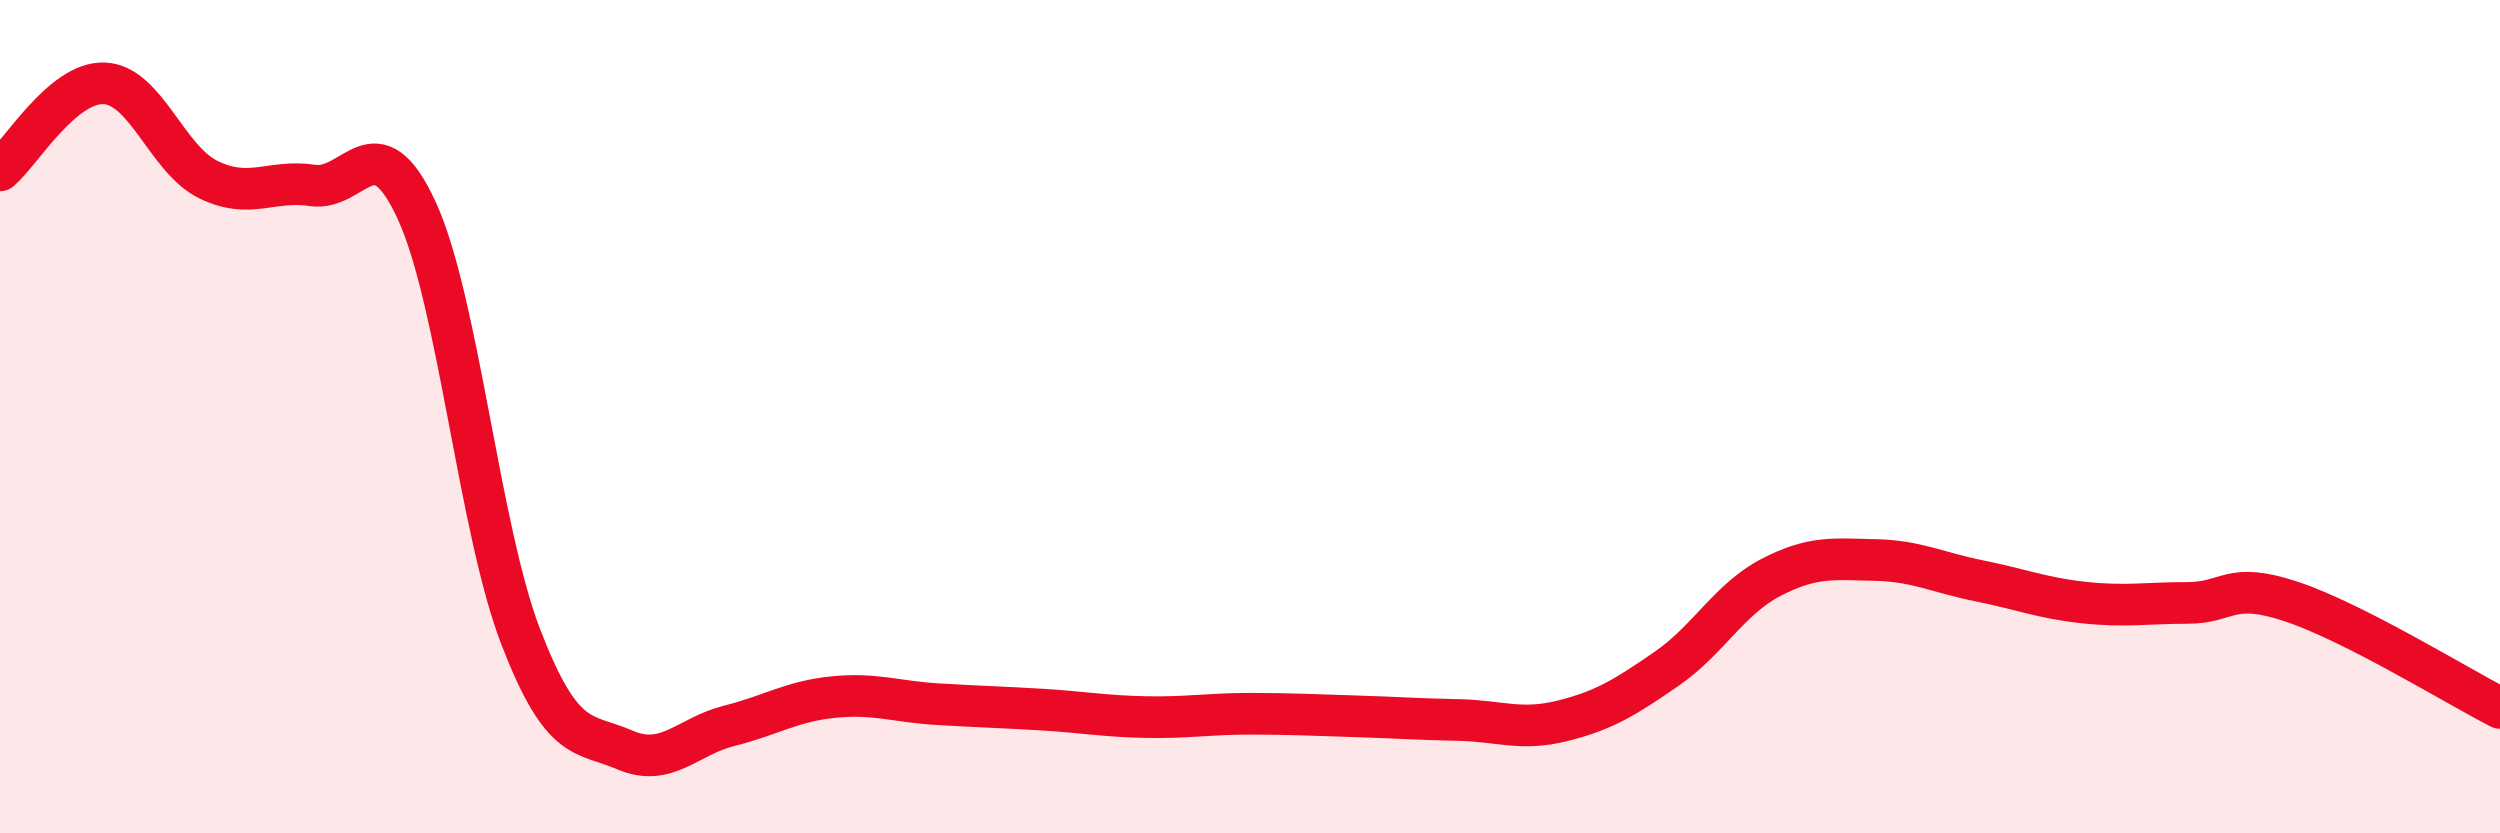
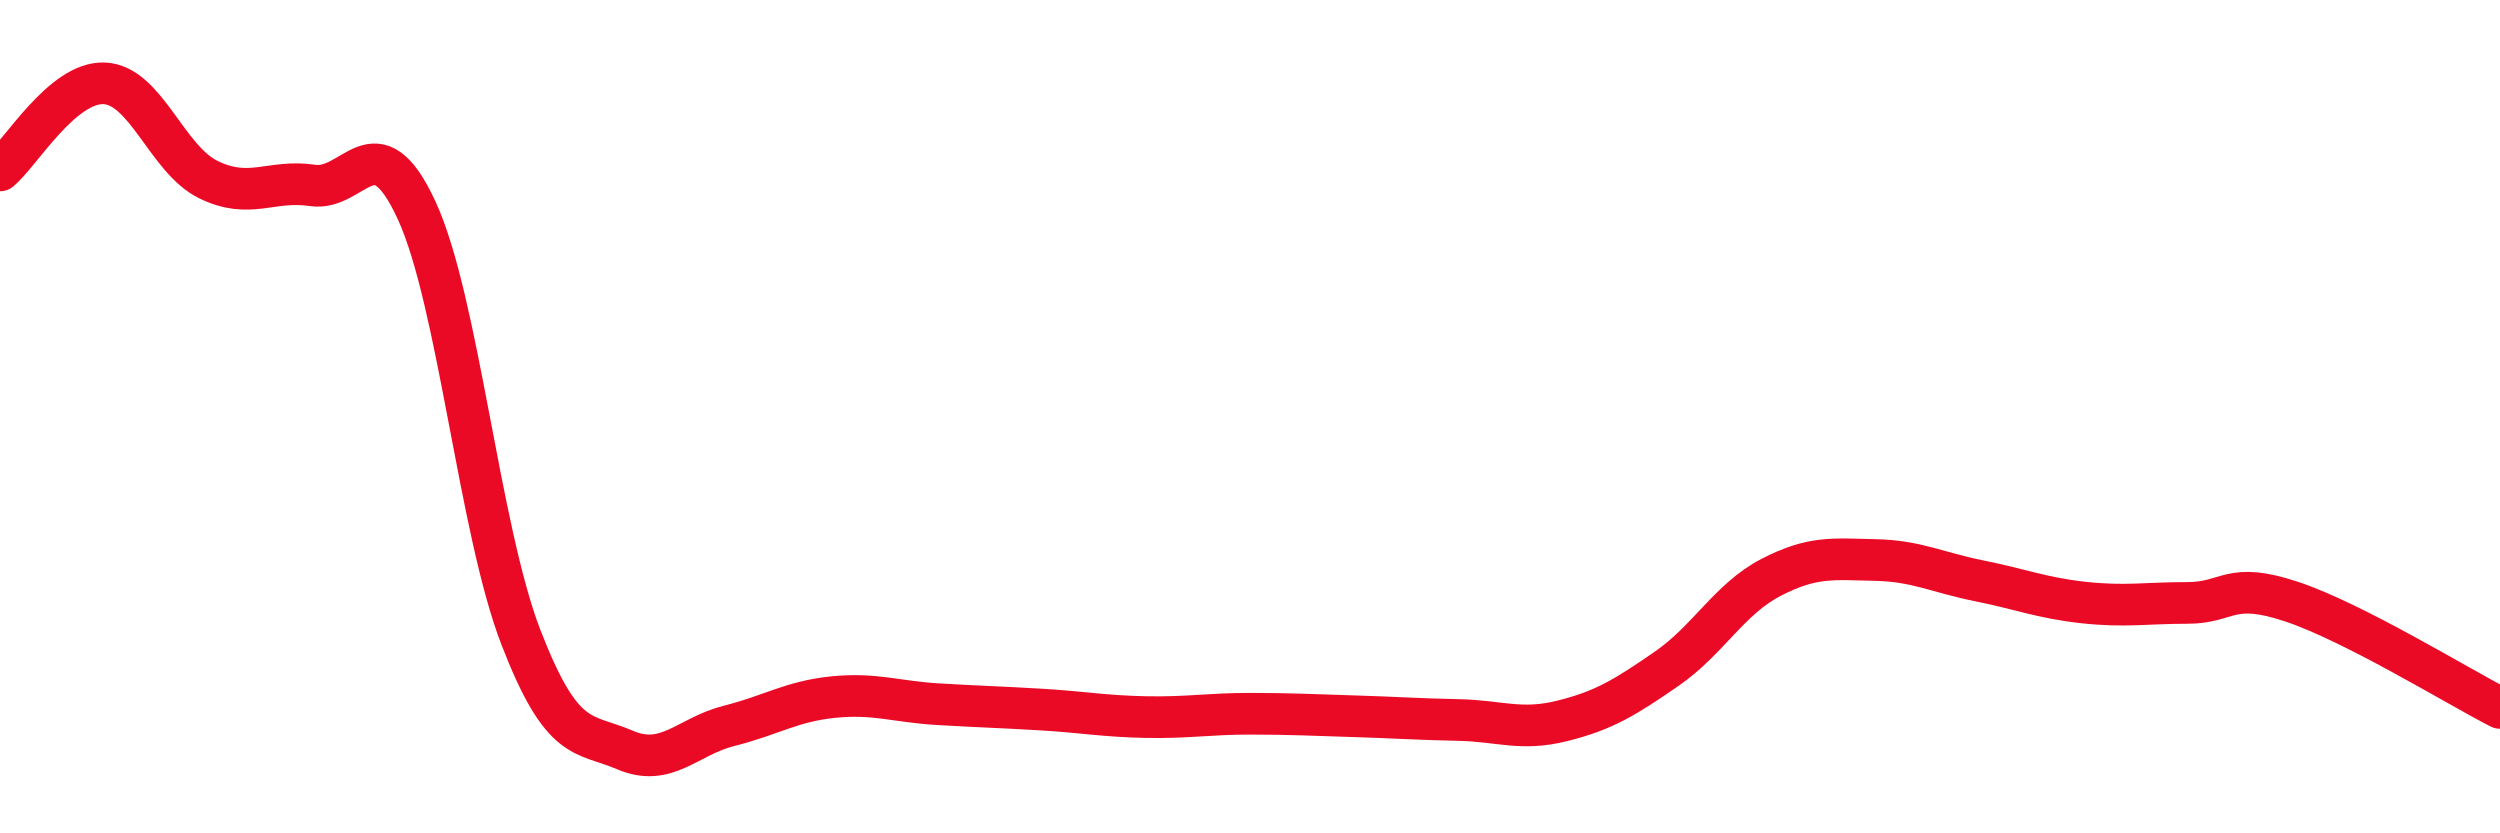
<svg xmlns="http://www.w3.org/2000/svg" width="60" height="20" viewBox="0 0 60 20">
-   <path d="M 0,4.09 C 0.5,3.67 1.5,1.96 2.5,2 C 3.5,2.04 4,3.82 5,4.31 C 6,4.8 6.5,4.3 7.5,4.45 C 8.5,4.6 9,2.88 10,5.05 C 11,7.22 11.5,12.7 12.5,15.29 C 13.5,17.88 14,17.57 15,18 C 16,18.43 16.5,17.67 17.5,17.42 C 18.5,17.17 19,16.83 20,16.73 C 21,16.63 21.5,16.84 22.5,16.9 C 23.5,16.96 24,16.97 25,17.03 C 26,17.09 26.5,17.19 27.5,17.21 C 28.5,17.23 29,17.13 30,17.13 C 31,17.13 31.5,17.16 32.5,17.19 C 33.5,17.22 34,17.26 35,17.28 C 36,17.3 36.5,17.55 37.5,17.3 C 38.5,17.05 39,16.74 40,16.05 C 41,15.36 41.5,14.38 42.5,13.86 C 43.5,13.34 44,13.42 45,13.44 C 46,13.46 46.5,13.74 47.5,13.94 C 48.5,14.14 49,14.35 50,14.46 C 51,14.57 51.5,14.47 52.5,14.47 C 53.5,14.47 53.5,13.94 55,14.44 C 56.5,14.94 59,16.48 60,16.99L60 20L0 20Z" fill="#EB0A25" opacity="0.1" stroke-linecap="round" stroke-linejoin="round" />
  <path d="M 0,4.09 C 0.5,3.67 1.5,1.96 2.5,2 C 3.5,2.04 4,3.82 5,4.31 C 6,4.8 6.5,4.3 7.5,4.45 C 8.5,4.6 9,2.88 10,5.05 C 11,7.22 11.5,12.7 12.5,15.29 C 13.5,17.88 14,17.57 15,18 C 16,18.43 16.5,17.67 17.5,17.42 C 18.5,17.17 19,16.83 20,16.73 C 21,16.63 21.5,16.84 22.5,16.9 C 23.5,16.96 24,16.97 25,17.03 C 26,17.09 26.5,17.19 27.5,17.21 C 28.5,17.23 29,17.13 30,17.13 C 31,17.13 31.5,17.16 32.5,17.19 C 33.5,17.22 34,17.26 35,17.28 C 36,17.3 36.5,17.55 37.5,17.3 C 38.5,17.05 39,16.74 40,16.05 C 41,15.36 41.5,14.38 42.5,13.86 C 43.5,13.34 44,13.42 45,13.44 C 46,13.46 46.5,13.74 47.5,13.94 C 48.5,14.14 49,14.35 50,14.46 C 51,14.57 51.5,14.47 52.5,14.47 C 53.5,14.47 53.5,13.94 55,14.44 C 56.5,14.94 59,16.48 60,16.99" stroke="#EB0A25" stroke-width="1" fill="none" stroke-linecap="round" stroke-linejoin="round" />
</svg>